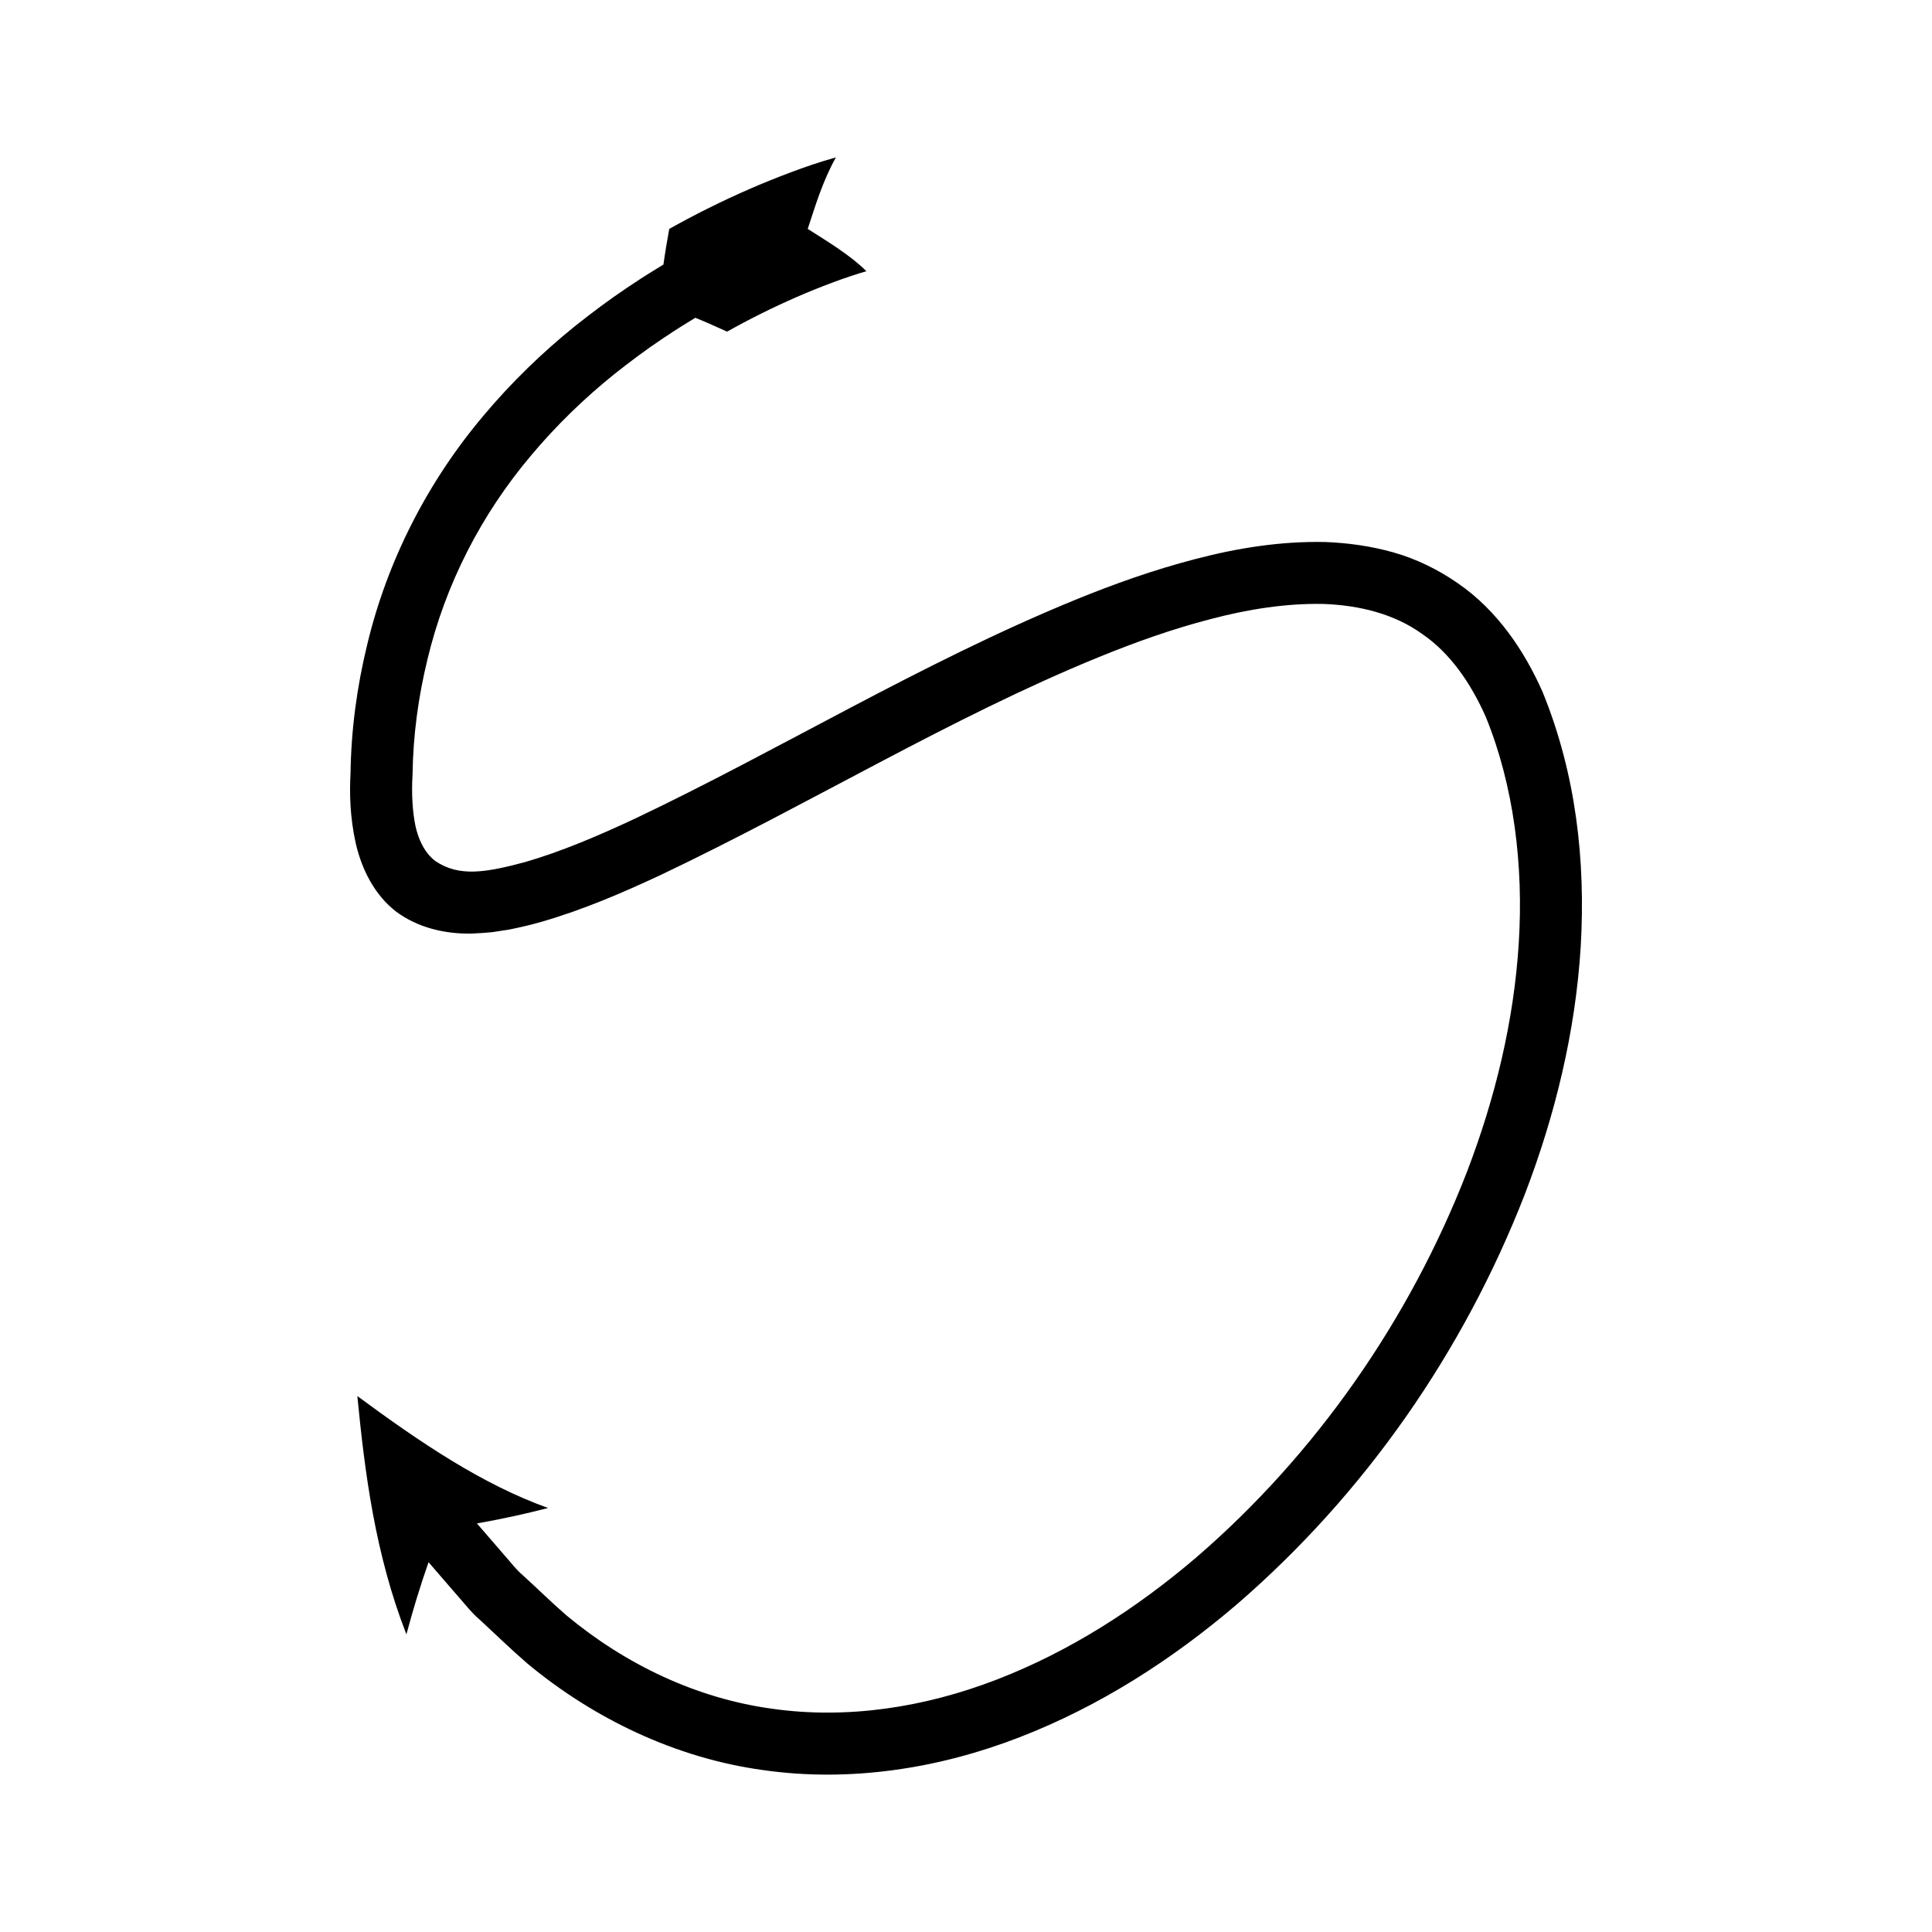
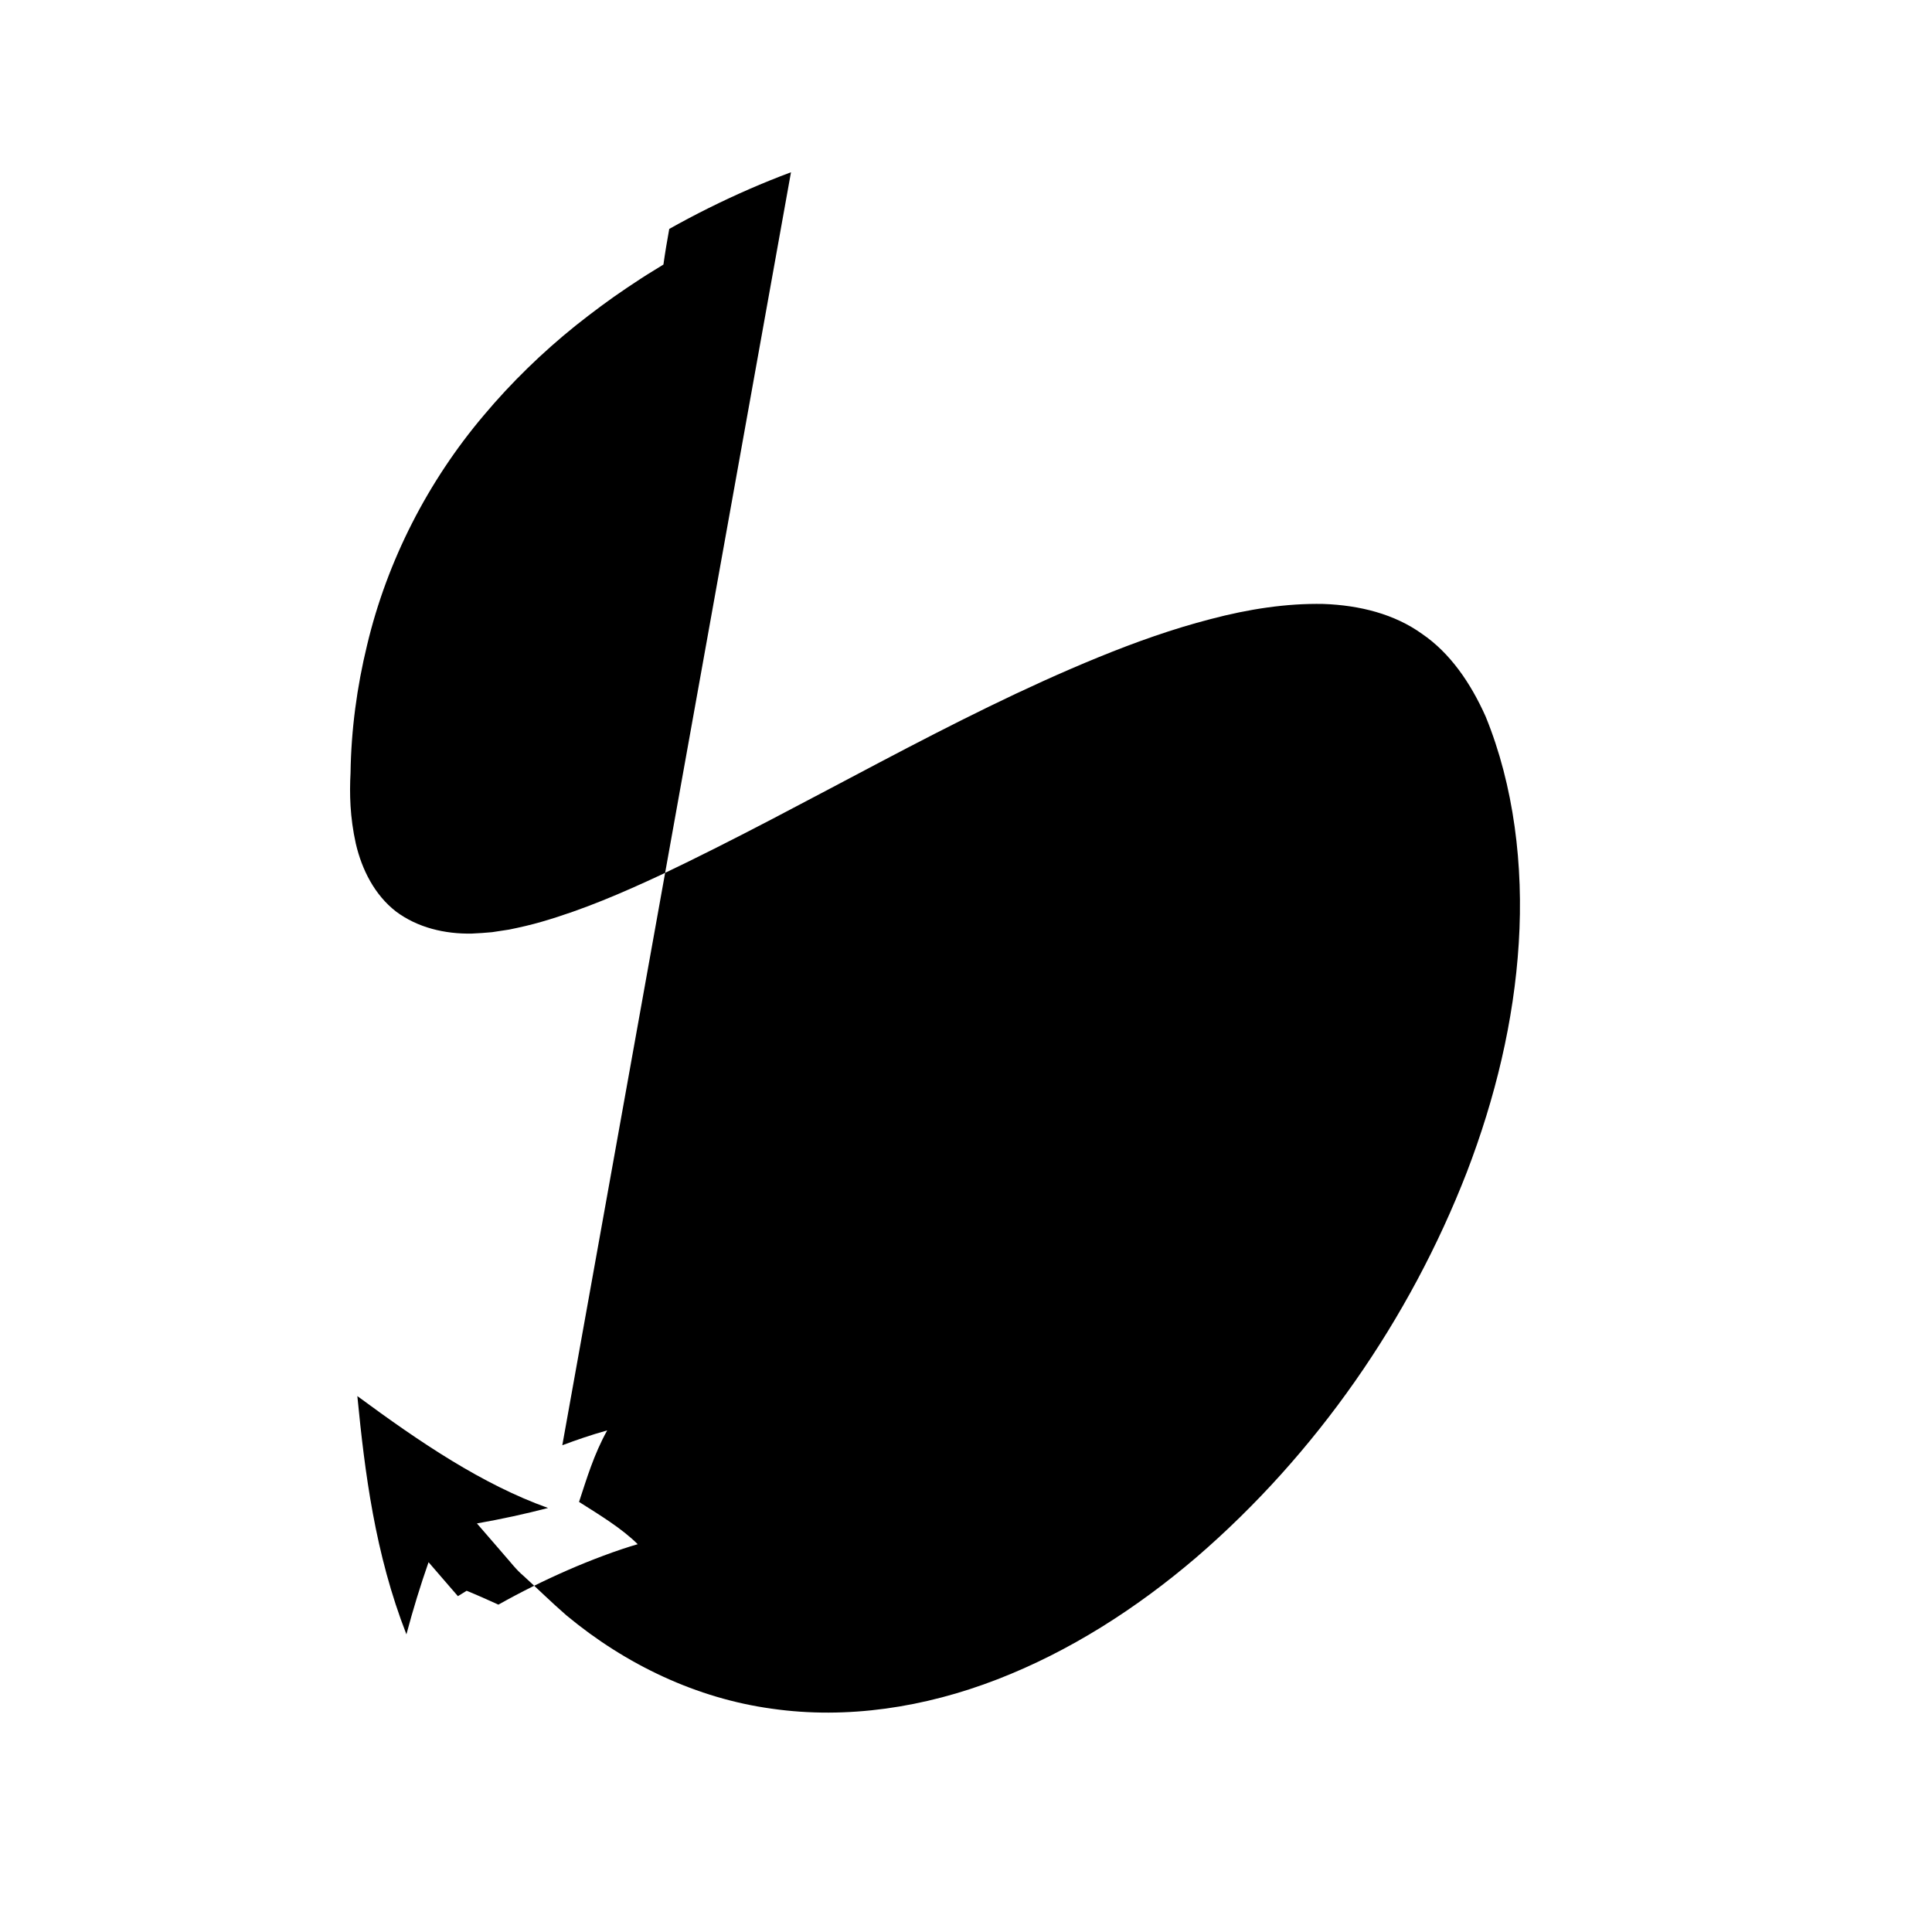
<svg xmlns="http://www.w3.org/2000/svg" fill="#000000" width="800px" height="800px" version="1.1" viewBox="144 144 512 512">
-   <path d="m353.62 189.65c-3.742 1.395-7.414 2.879-11.039 4.461-7.25 3.164-14.324 6.684-21.223 10.555-0.574 3.184-1.105 6.301-1.543 9.445l-2.508 1.547c-2.418 1.449-4.762 3.019-7.109 4.586-4.691 3.137-9.219 6.535-13.656 10.051-8.824 7.102-17.031 15.059-24.371 23.812-14.754 17.434-25.57 38.48-30.875 60.801-2.715 11.133-4.238 22.547-4.398 33.918-0.297 5.496-0.16 11.73 1.398 18.746 1.617 6.934 4.996 13.609 10.641 17.984 5.703 4.277 12.953 5.996 20.102 5.852 1.777-0.086 3.621-0.195 5.344-0.367l4.562-0.695c2.945-0.602 5.852-1.266 8.645-2.082 11.188-3.25 21.438-7.695 31.465-12.367 39.789-18.926 76.703-41.633 116.07-57.727 9.801-4.004 19.73-7.531 29.734-10.113 9.988-2.641 20.098-4.199 29.828-4.004 9.68 0.348 18.863 2.676 26.168 7.93 7.434 5.059 12.891 13.016 16.863 21.922 7.492 18.32 10.059 39.508 8.773 59.996-1.273 20.652-6.25 41.176-13.758 60.723-15.16 39.051-39.988 74.777-71.695 102.1-15.879 13.578-33.656 24.961-52.832 32.359-19.121 7.406-39.727 10.59-59.625 7.746-19.91-2.723-38.734-11.652-54.473-24.738-3.867-3.356-7.543-6.977-11.336-10.434-1.977-1.648-3.531-3.762-5.258-5.688l-1.91-2.219-5.215-6.023c6.481-1.141 12.773-2.512 18.855-4.094-17.406-6.227-33.867-17.352-50.543-29.656 1.973 20.227 4.68 41.801 13.004 63.145 1.754-6.594 3.715-12.973 5.867-19.121l5.684 6.582 2.094 2.418c1.891 2.106 3.586 4.371 5.773 6.234 4.195 3.859 8.273 7.848 12.594 11.578 17.566 14.633 39.387 25.129 62.52 28.281 23.117 3.32 46.691-0.453 67.902-8.68 21.309-8.234 40.543-20.637 57.59-35.195 33.98-29.336 60.113-66.977 76.352-108.69 8.02-20.891 13.422-42.98 14.824-65.629 1.316-22.668-1.184-45.672-10.117-67.559-4.777-10.777-11.914-21.543-22.492-28.805-5.203-3.606-11.004-6.441-17.008-8.137-6-1.699-12.094-2.523-18.09-2.758-11.977-0.246-23.484 1.645-34.441 4.523-10.992 2.844-21.543 6.609-31.809 10.801-41.02 16.809-78.305 39.781-116.84 58.062-9.609 4.492-19.344 8.652-28.996 11.445-10.297 2.754-17.457 4.008-23.762-0.301-2.93-2.254-4.496-5.809-5.262-9.336-0.727-3.555-1.086-8.273-0.758-13.586 0.137-10.312 1.52-20.531 3.938-30.449 4.734-19.879 14.25-38.457 27.508-54.137 6.594-7.863 14.023-15.078 22.09-21.57 4.062-3.211 8.211-6.332 12.531-9.219 2.164-1.441 4.32-2.894 6.555-4.231l2.316-1.43c2.848 1.164 5.672 2.422 8.414 3.676 5.957-3.344 12.102-6.402 18.367-9.137 3.129-1.371 6.297-2.648 9.461-3.828 3.059-1.156 6.598-2.34 9.094-3.051-4.238-4.211-10.055-7.719-15.551-11.207 2.086-6.32 3.91-12.531 7.461-18.953-4.606 1.297-8.047 2.508-11.895 3.934z" />
+   <path d="m353.62 189.65c-3.742 1.395-7.414 2.879-11.039 4.461-7.25 3.164-14.324 6.684-21.223 10.555-0.574 3.184-1.105 6.301-1.543 9.445l-2.508 1.547c-2.418 1.449-4.762 3.019-7.109 4.586-4.691 3.137-9.219 6.535-13.656 10.051-8.824 7.102-17.031 15.059-24.371 23.812-14.754 17.434-25.57 38.48-30.875 60.801-2.715 11.133-4.238 22.547-4.398 33.918-0.297 5.496-0.16 11.73 1.398 18.746 1.617 6.934 4.996 13.609 10.641 17.984 5.703 4.277 12.953 5.996 20.102 5.852 1.777-0.086 3.621-0.195 5.344-0.367l4.562-0.695c2.945-0.602 5.852-1.266 8.645-2.082 11.188-3.25 21.438-7.695 31.465-12.367 39.789-18.926 76.703-41.633 116.07-57.727 9.801-4.004 19.73-7.531 29.734-10.113 9.988-2.641 20.098-4.199 29.828-4.004 9.68 0.348 18.863 2.676 26.168 7.93 7.434 5.059 12.891 13.016 16.863 21.922 7.492 18.32 10.059 39.508 8.773 59.996-1.273 20.652-6.25 41.176-13.758 60.723-15.16 39.051-39.988 74.777-71.695 102.1-15.879 13.578-33.656 24.961-52.832 32.359-19.121 7.406-39.727 10.59-59.625 7.746-19.91-2.723-38.734-11.652-54.473-24.738-3.867-3.356-7.543-6.977-11.336-10.434-1.977-1.648-3.531-3.762-5.258-5.688l-1.91-2.219-5.215-6.023c6.481-1.141 12.773-2.512 18.855-4.094-17.406-6.227-33.867-17.352-50.543-29.656 1.973 20.227 4.68 41.801 13.004 63.145 1.754-6.594 3.715-12.973 5.867-19.121l5.684 6.582 2.094 2.418l2.316-1.43c2.848 1.164 5.672 2.422 8.414 3.676 5.957-3.344 12.102-6.402 18.367-9.137 3.129-1.371 6.297-2.648 9.461-3.828 3.059-1.156 6.598-2.34 9.094-3.051-4.238-4.211-10.055-7.719-15.551-11.207 2.086-6.32 3.91-12.531 7.461-18.953-4.606 1.297-8.047 2.508-11.895 3.934z" />
</svg>